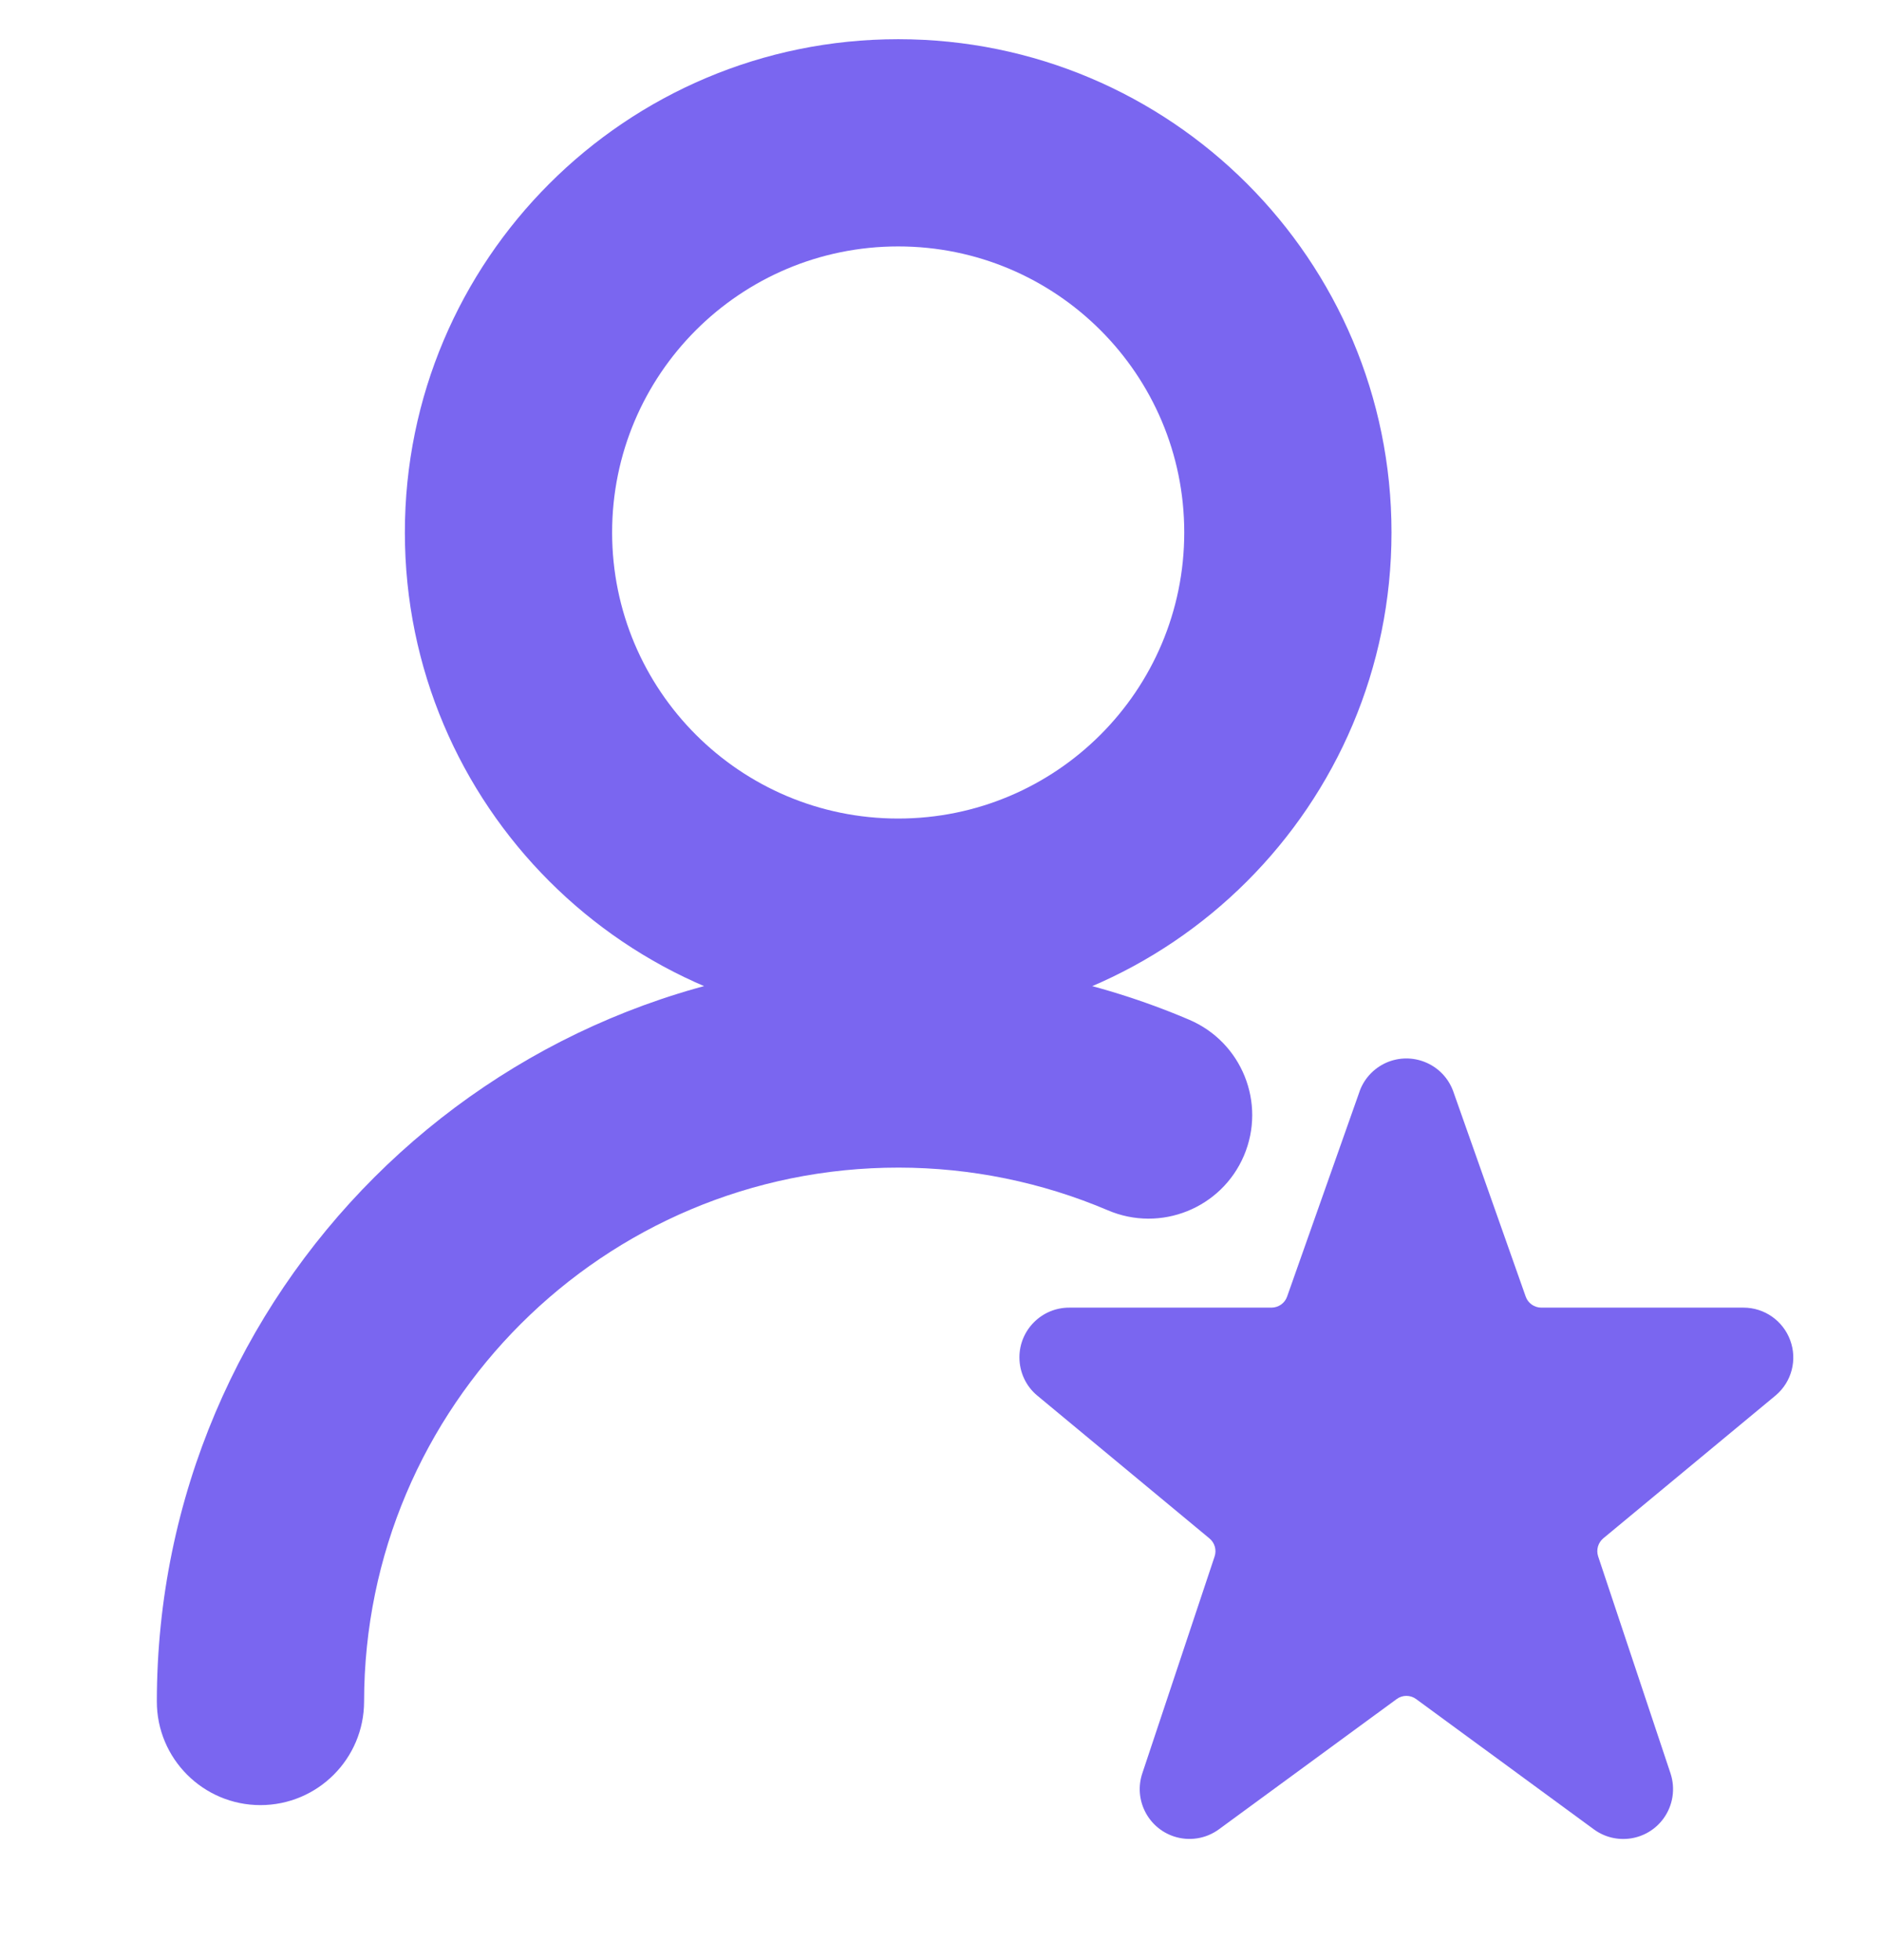
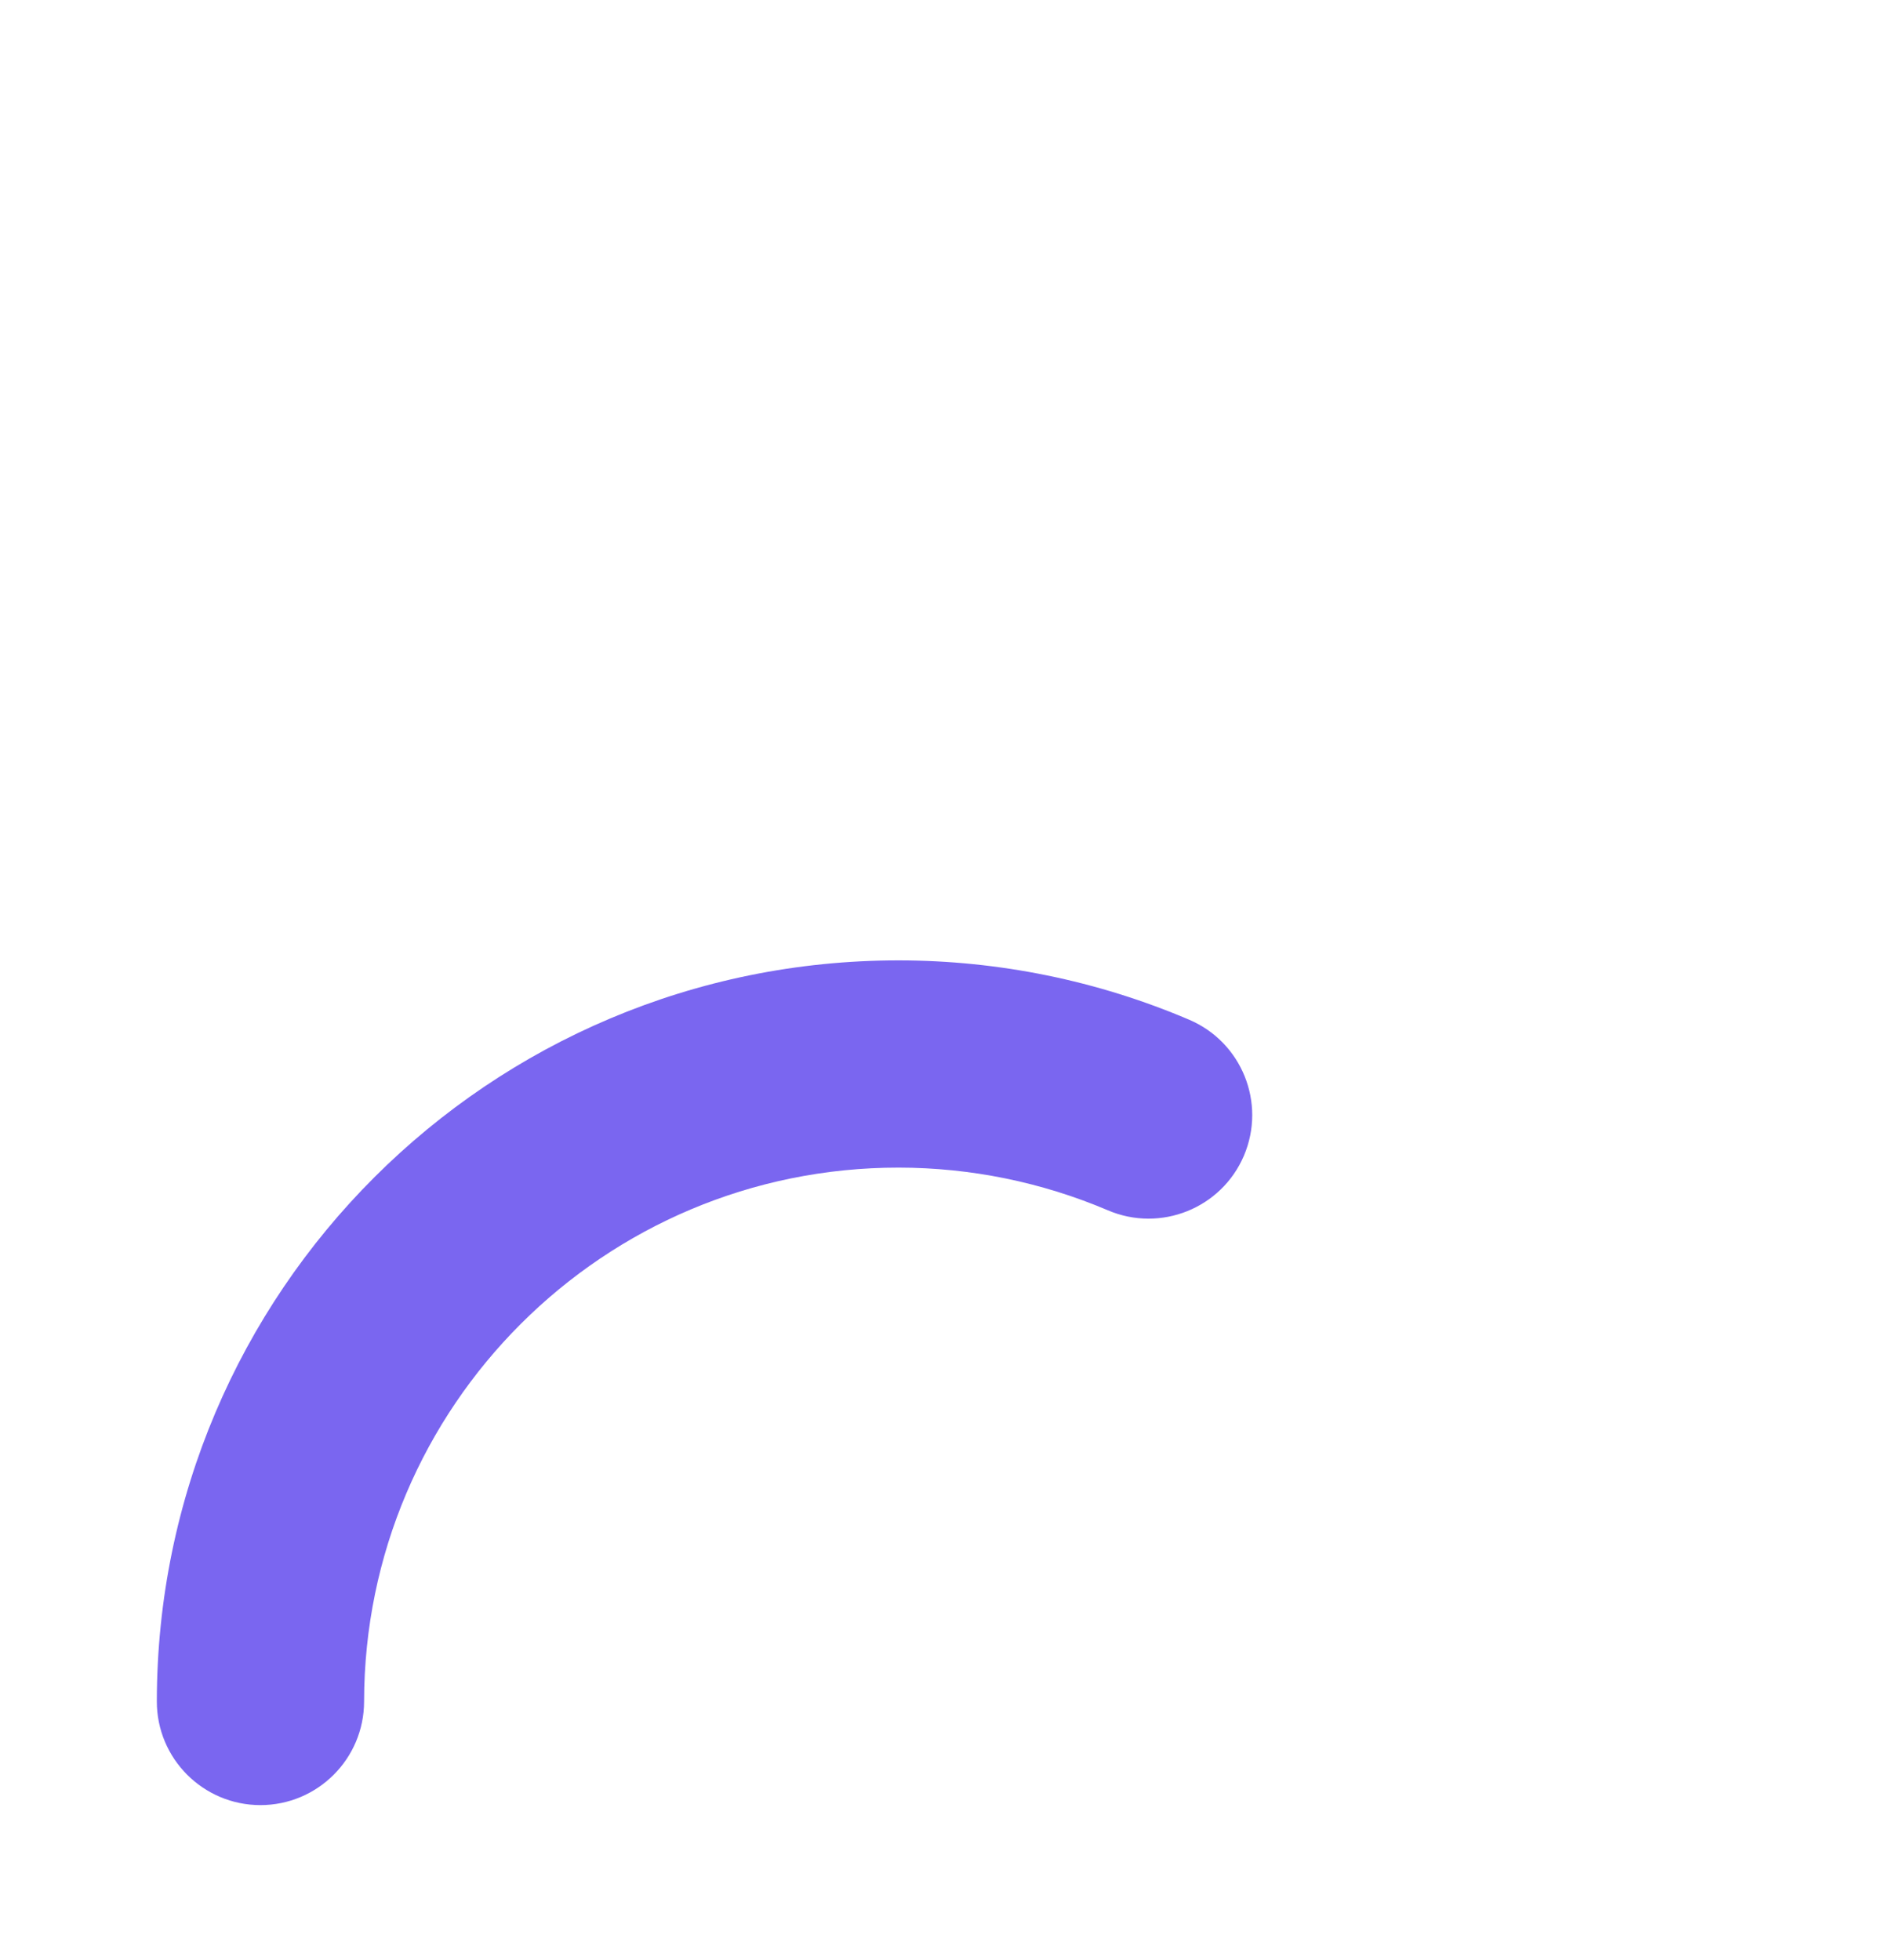
<svg xmlns="http://www.w3.org/2000/svg" width="24" height="25" viewBox="0 0 24 25" fill="none">
  <g clip-path="url(#clip0_28609_2006)">
    <path fill-rule="evenodd" clip-rule="evenodd" d="M11.462 14.892C7.699 14.889 4.646 17.938 4.643 21.702C4.642 22.432 4.05 23.023 3.32 23.023C2.591 23.022 1.999 22.43 2 21.7M2 21.7C2.004 16.477 6.241 12.245 11.464 12.249C12.736 12.25 13.995 12.507 15.165 13.006C15.836 13.292 16.149 14.068 15.863 14.74C15.577 15.411 14.8 15.723 14.129 15.437C13.286 15.078 12.379 14.893 11.462 14.892" fill="#7A66F0" />
-     <path fill-rule="evenodd" clip-rule="evenodd" d="M11.454 3.143C9.439 3.143 7.806 4.776 7.806 6.791C7.806 8.806 9.439 10.44 11.454 10.44C13.469 10.44 15.102 8.806 15.102 6.791C15.102 4.776 13.469 3.143 11.454 3.143ZM5.163 6.791C5.163 3.317 7.979 0.5 11.454 0.5C14.929 0.5 17.745 3.317 17.745 6.791C17.745 10.266 14.929 13.083 11.454 13.083C7.979 13.083 5.163 10.266 5.163 6.791Z" fill="#7A66F0" />
    <g clip-path="url(#clip1_28609_2006)">
      <path d="M22.829 17.093C22.737 16.844 22.5 16.678 22.234 16.678H19.656C19.566 16.678 19.485 16.621 19.456 16.536L18.53 13.913C18.407 13.584 18.041 13.418 17.712 13.54C17.54 13.605 17.404 13.741 17.34 13.913L17.338 13.92L16.414 16.536C16.385 16.621 16.305 16.677 16.215 16.678H13.636C13.285 16.677 13 16.962 13 17.312C13 17.501 13.083 17.68 13.228 17.8L15.424 19.622C15.491 19.678 15.517 19.769 15.489 19.852L14.567 22.618C14.456 22.951 14.636 23.311 14.969 23.422C15.164 23.487 15.379 23.453 15.545 23.331L17.81 21.671C17.884 21.616 17.985 21.616 18.06 21.671L20.324 23.331C20.606 23.539 21.004 23.479 21.212 23.196C21.334 23.03 21.368 22.814 21.303 22.618L20.38 19.85C20.353 19.767 20.379 19.676 20.446 19.62L22.646 17.796C22.849 17.623 22.922 17.343 22.829 17.093Z" fill="#7A66F0" />
    </g>
  </g>
  <defs>
    <clipPath id="clip0_28609_2006">
      <rect width="24" height="24" fill="white" transform="translate(0 0.5)" />
    </clipPath>
    <clipPath id="clip1_28609_2006">
-       <rect width="10.166" height="10.166" fill="white" transform="translate(13 13.5)" />
-     </clipPath>
+       </clipPath>
  </defs>
</svg>